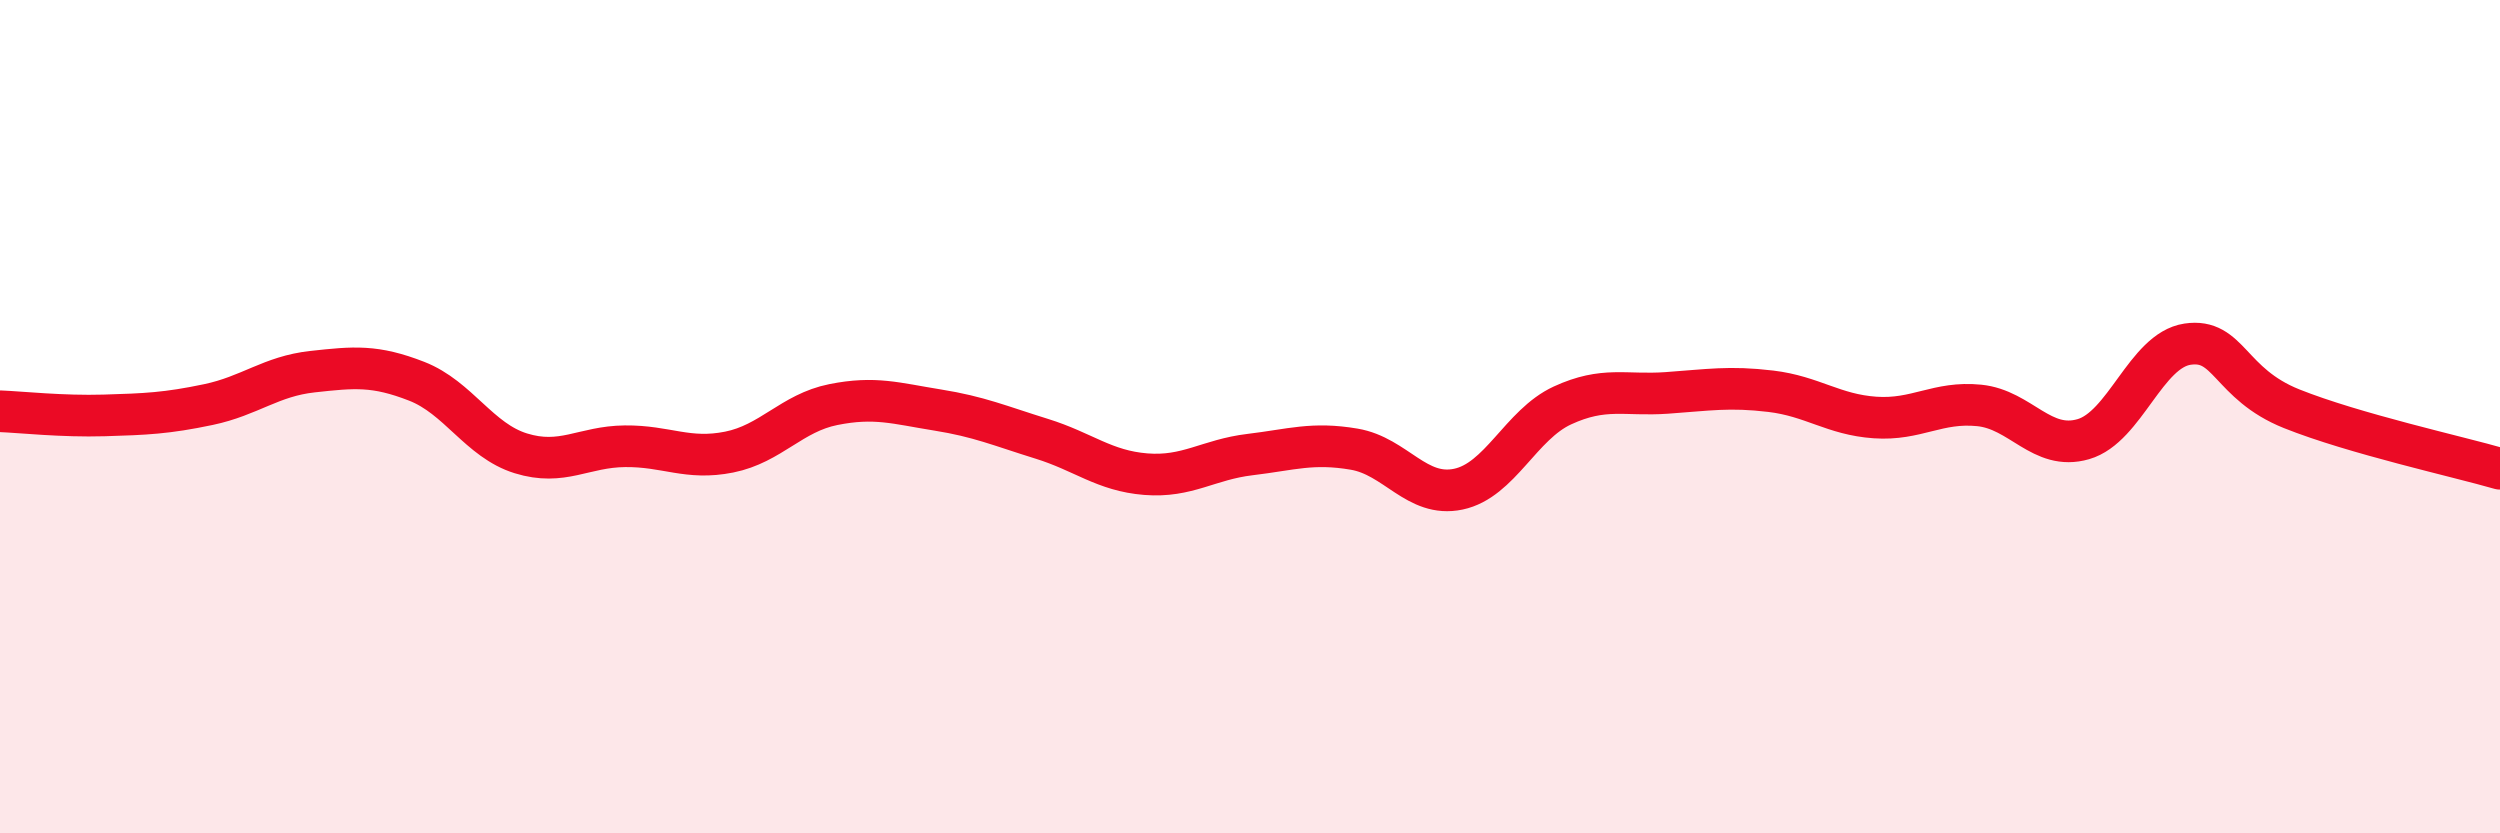
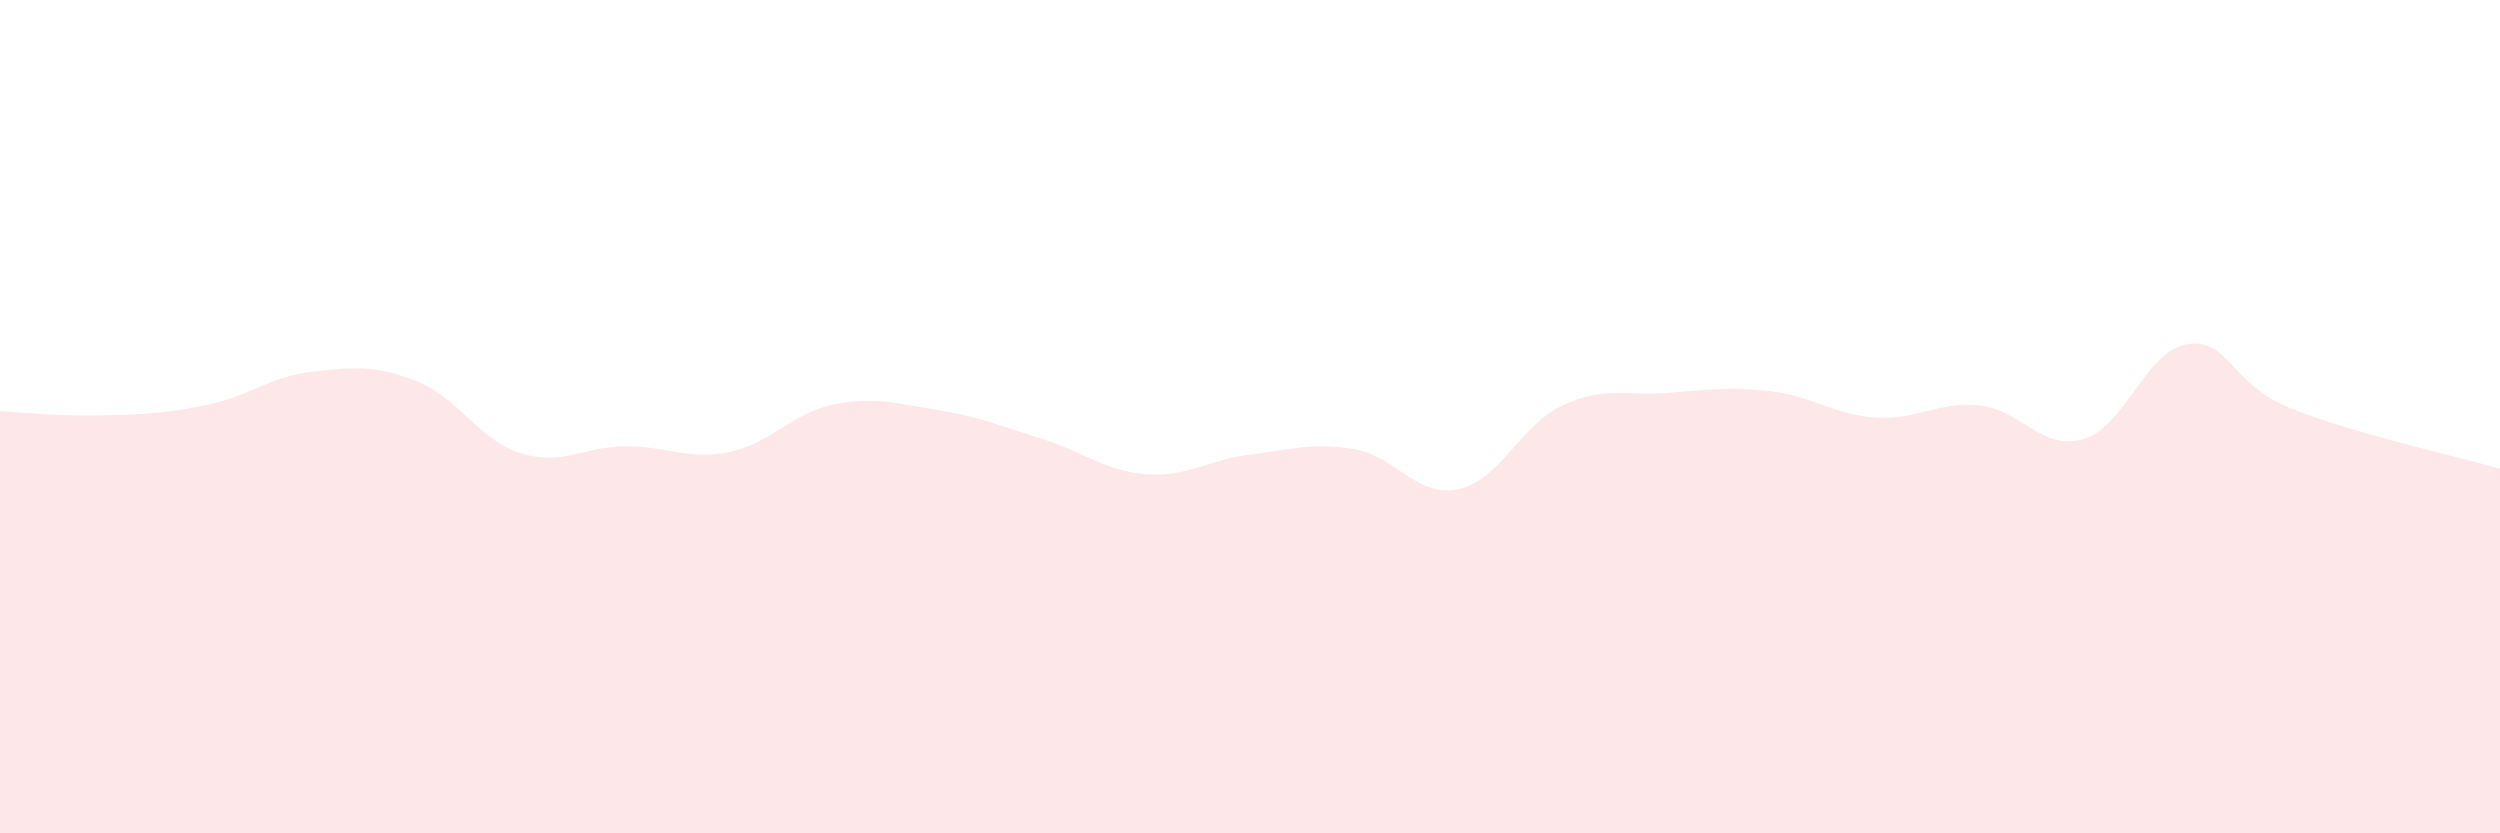
<svg xmlns="http://www.w3.org/2000/svg" width="60" height="20" viewBox="0 0 60 20">
  <path d="M 0,9.87 C 0.5,9.89 1.5,10 2.5,9.97 C 3.5,9.94 4,9.92 5,9.71 C 6,9.5 6.5,9.03 7.5,8.92 C 8.5,8.81 9,8.76 10,9.15 C 11,9.54 11.5,10.57 12.5,10.88 C 13.5,11.19 14,10.72 15,10.71 C 16,10.7 16.5,11.05 17.5,10.85 C 18.5,10.65 19,9.91 20,9.71 C 21,9.51 21.5,9.68 22.5,9.84 C 23.5,10 24,10.22 25,10.53 C 26,10.84 26.5,11.3 27.5,11.38 C 28.5,11.46 29,11.03 30,10.91 C 31,10.79 31.5,10.61 32.5,10.78 C 33.5,10.95 34,11.95 35,11.74 C 36,11.53 36.5,10.19 37.5,9.73 C 38.5,9.27 39,9.5 40,9.43 C 41,9.36 41.5,9.27 42.5,9.39 C 43.5,9.51 44,9.95 45,10.02 C 46,10.09 46.5,9.63 47.5,9.73 C 48.5,9.83 49,10.83 50,10.54 C 51,10.25 51.5,8.41 52.5,8.26 C 53.5,8.11 53.5,9.21 55,9.81 C 56.5,10.41 59,10.96 60,11.25L60 20L0 20Z" fill="#EB0A25" opacity="0.1" stroke-linecap="round" stroke-linejoin="round" />
-   <path d="M 0,9.87 C 0.5,9.89 1.5,10 2.5,9.97 C 3.5,9.94 4,9.92 5,9.71 C 6,9.5 6.5,9.03 7.5,8.92 C 8.5,8.81 9,8.76 10,9.15 C 11,9.54 11.5,10.57 12.5,10.88 C 13.5,11.19 14,10.72 15,10.71 C 16,10.7 16.5,11.05 17.5,10.85 C 18.5,10.65 19,9.91 20,9.71 C 21,9.51 21.5,9.68 22.5,9.84 C 23.5,10 24,10.22 25,10.53 C 26,10.84 26.5,11.3 27.5,11.38 C 28.5,11.46 29,11.03 30,10.91 C 31,10.79 31.5,10.61 32.5,10.78 C 33.5,10.95 34,11.95 35,11.74 C 36,11.53 36.5,10.19 37.5,9.73 C 38.5,9.27 39,9.5 40,9.43 C 41,9.36 41.5,9.27 42.5,9.39 C 43.5,9.51 44,9.95 45,10.02 C 46,10.09 46.5,9.63 47.5,9.73 C 48.5,9.83 49,10.83 50,10.54 C 51,10.25 51.5,8.41 52.5,8.26 C 53.5,8.11 53.5,9.21 55,9.81 C 56.5,10.41 59,10.96 60,11.25" stroke="#EB0A25" stroke-width="1" fill="none" stroke-linecap="round" stroke-linejoin="round" />
</svg>